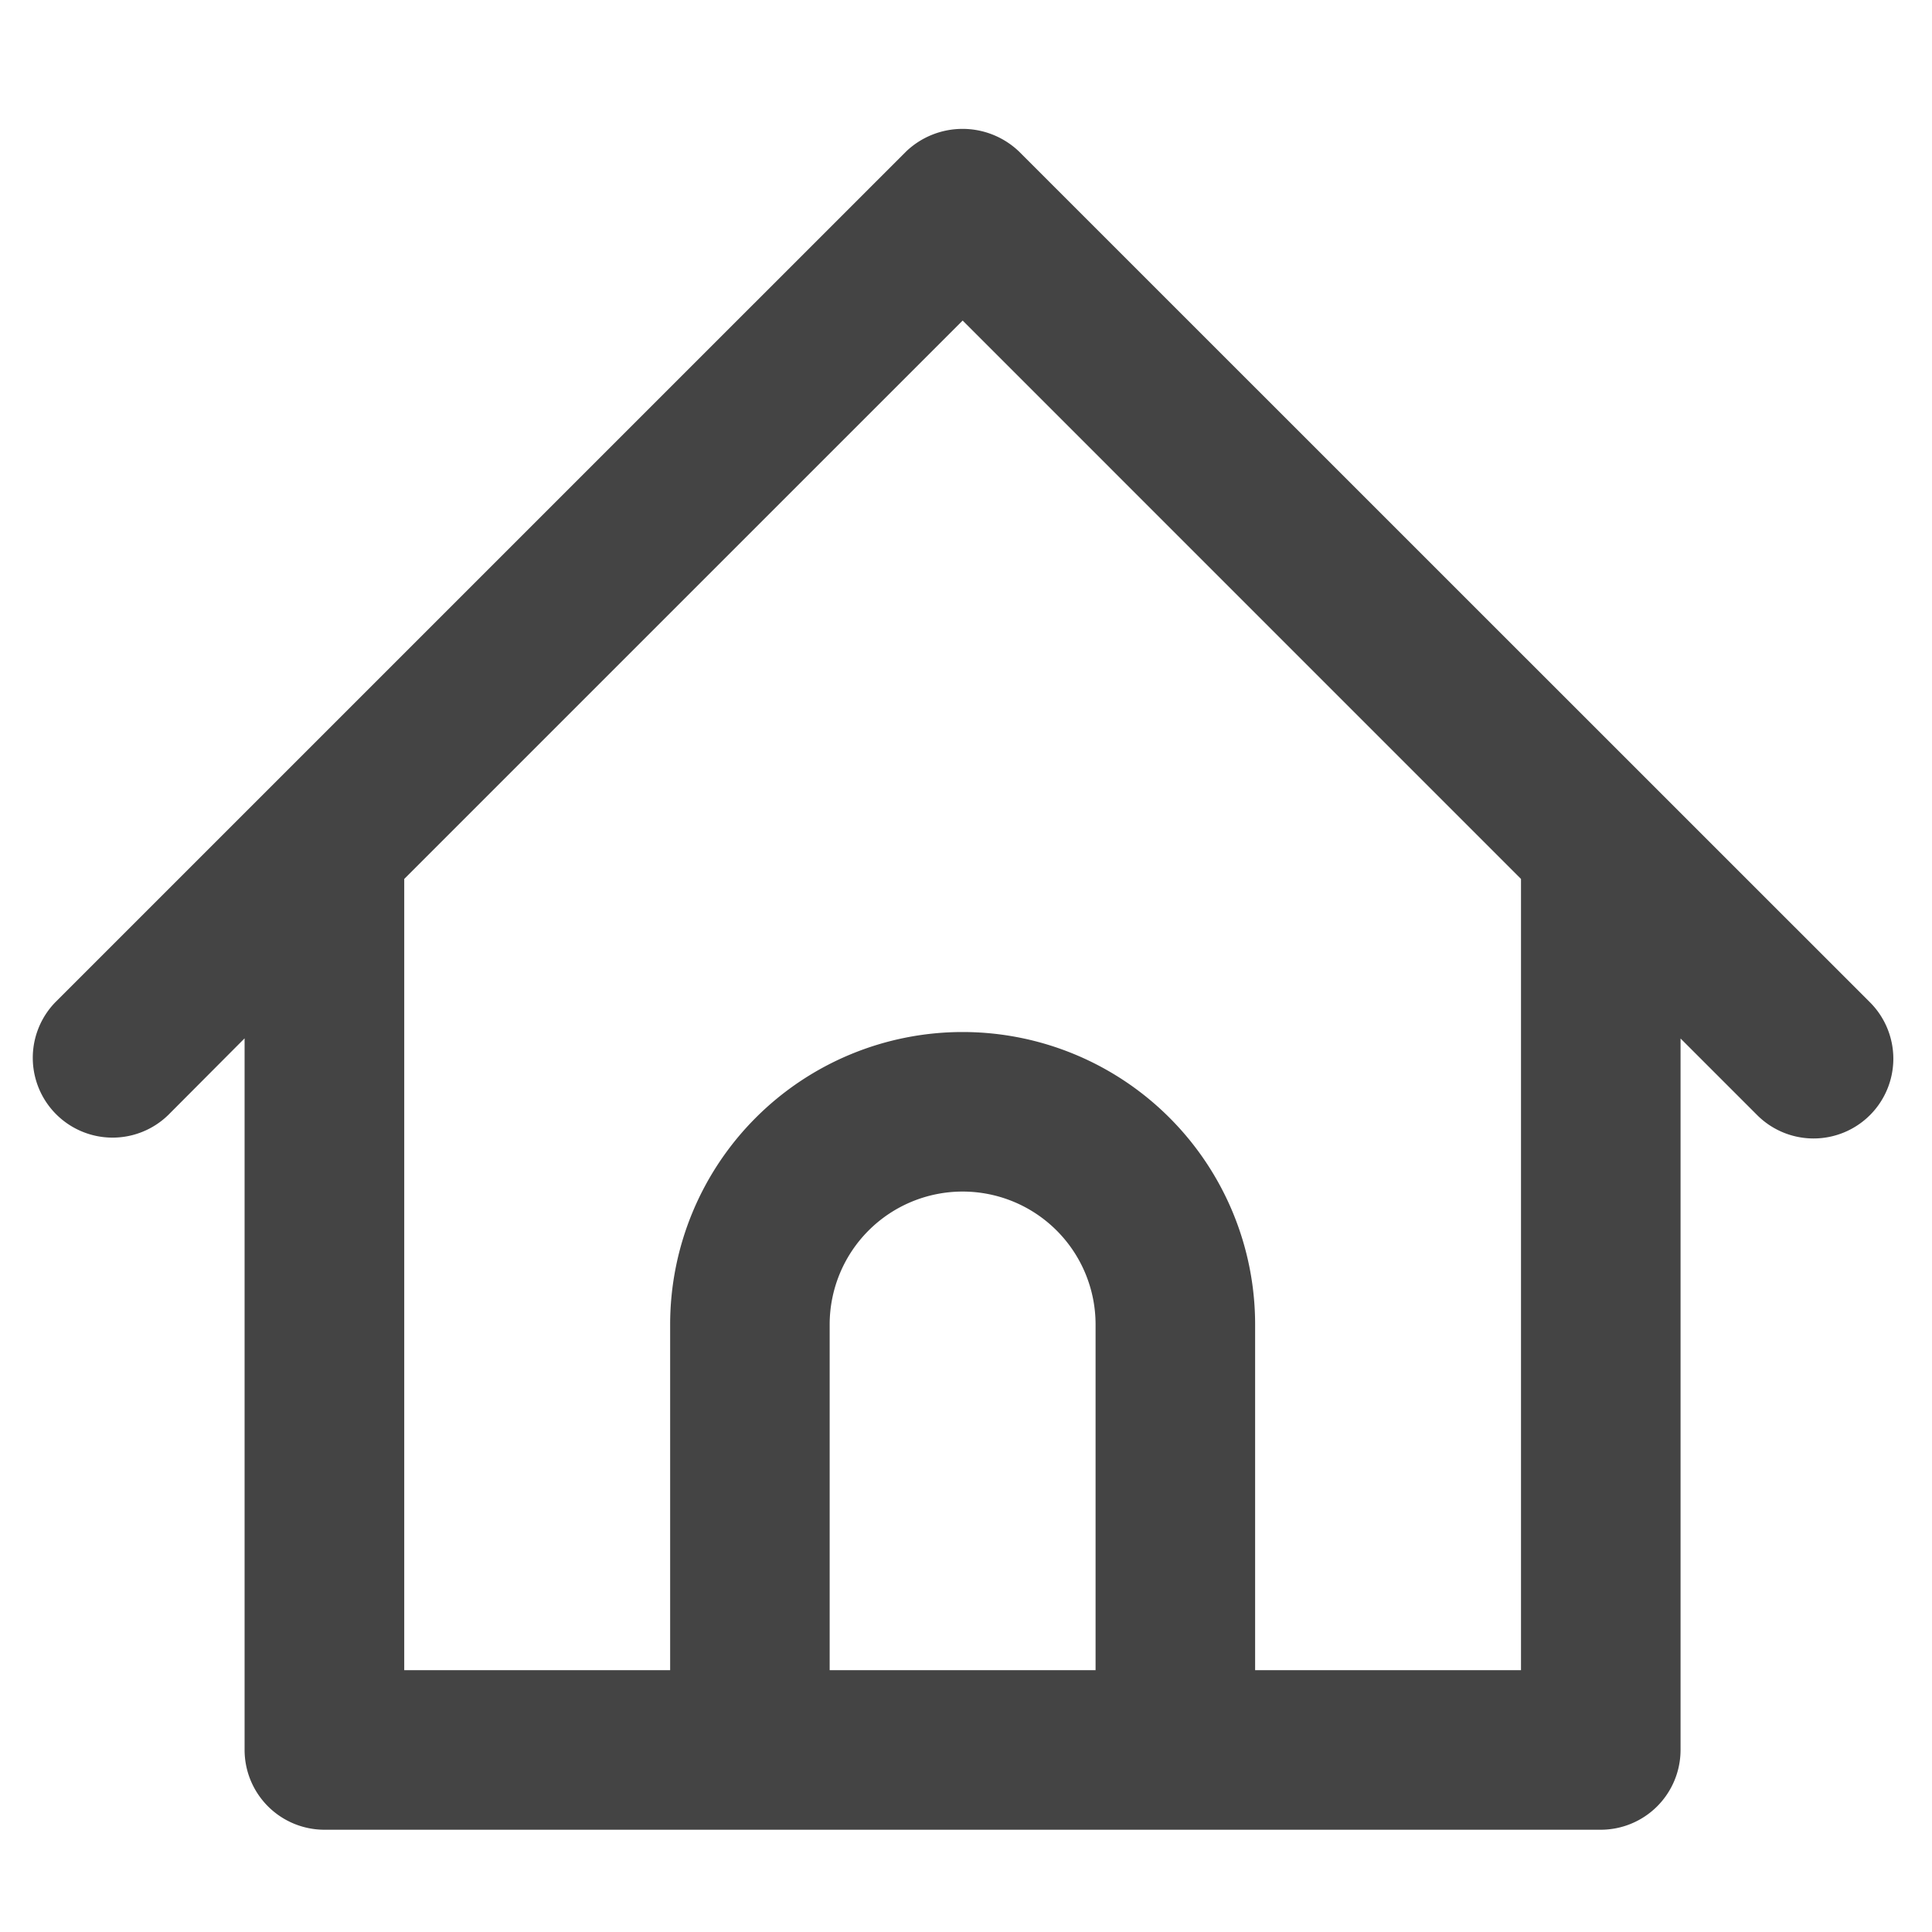
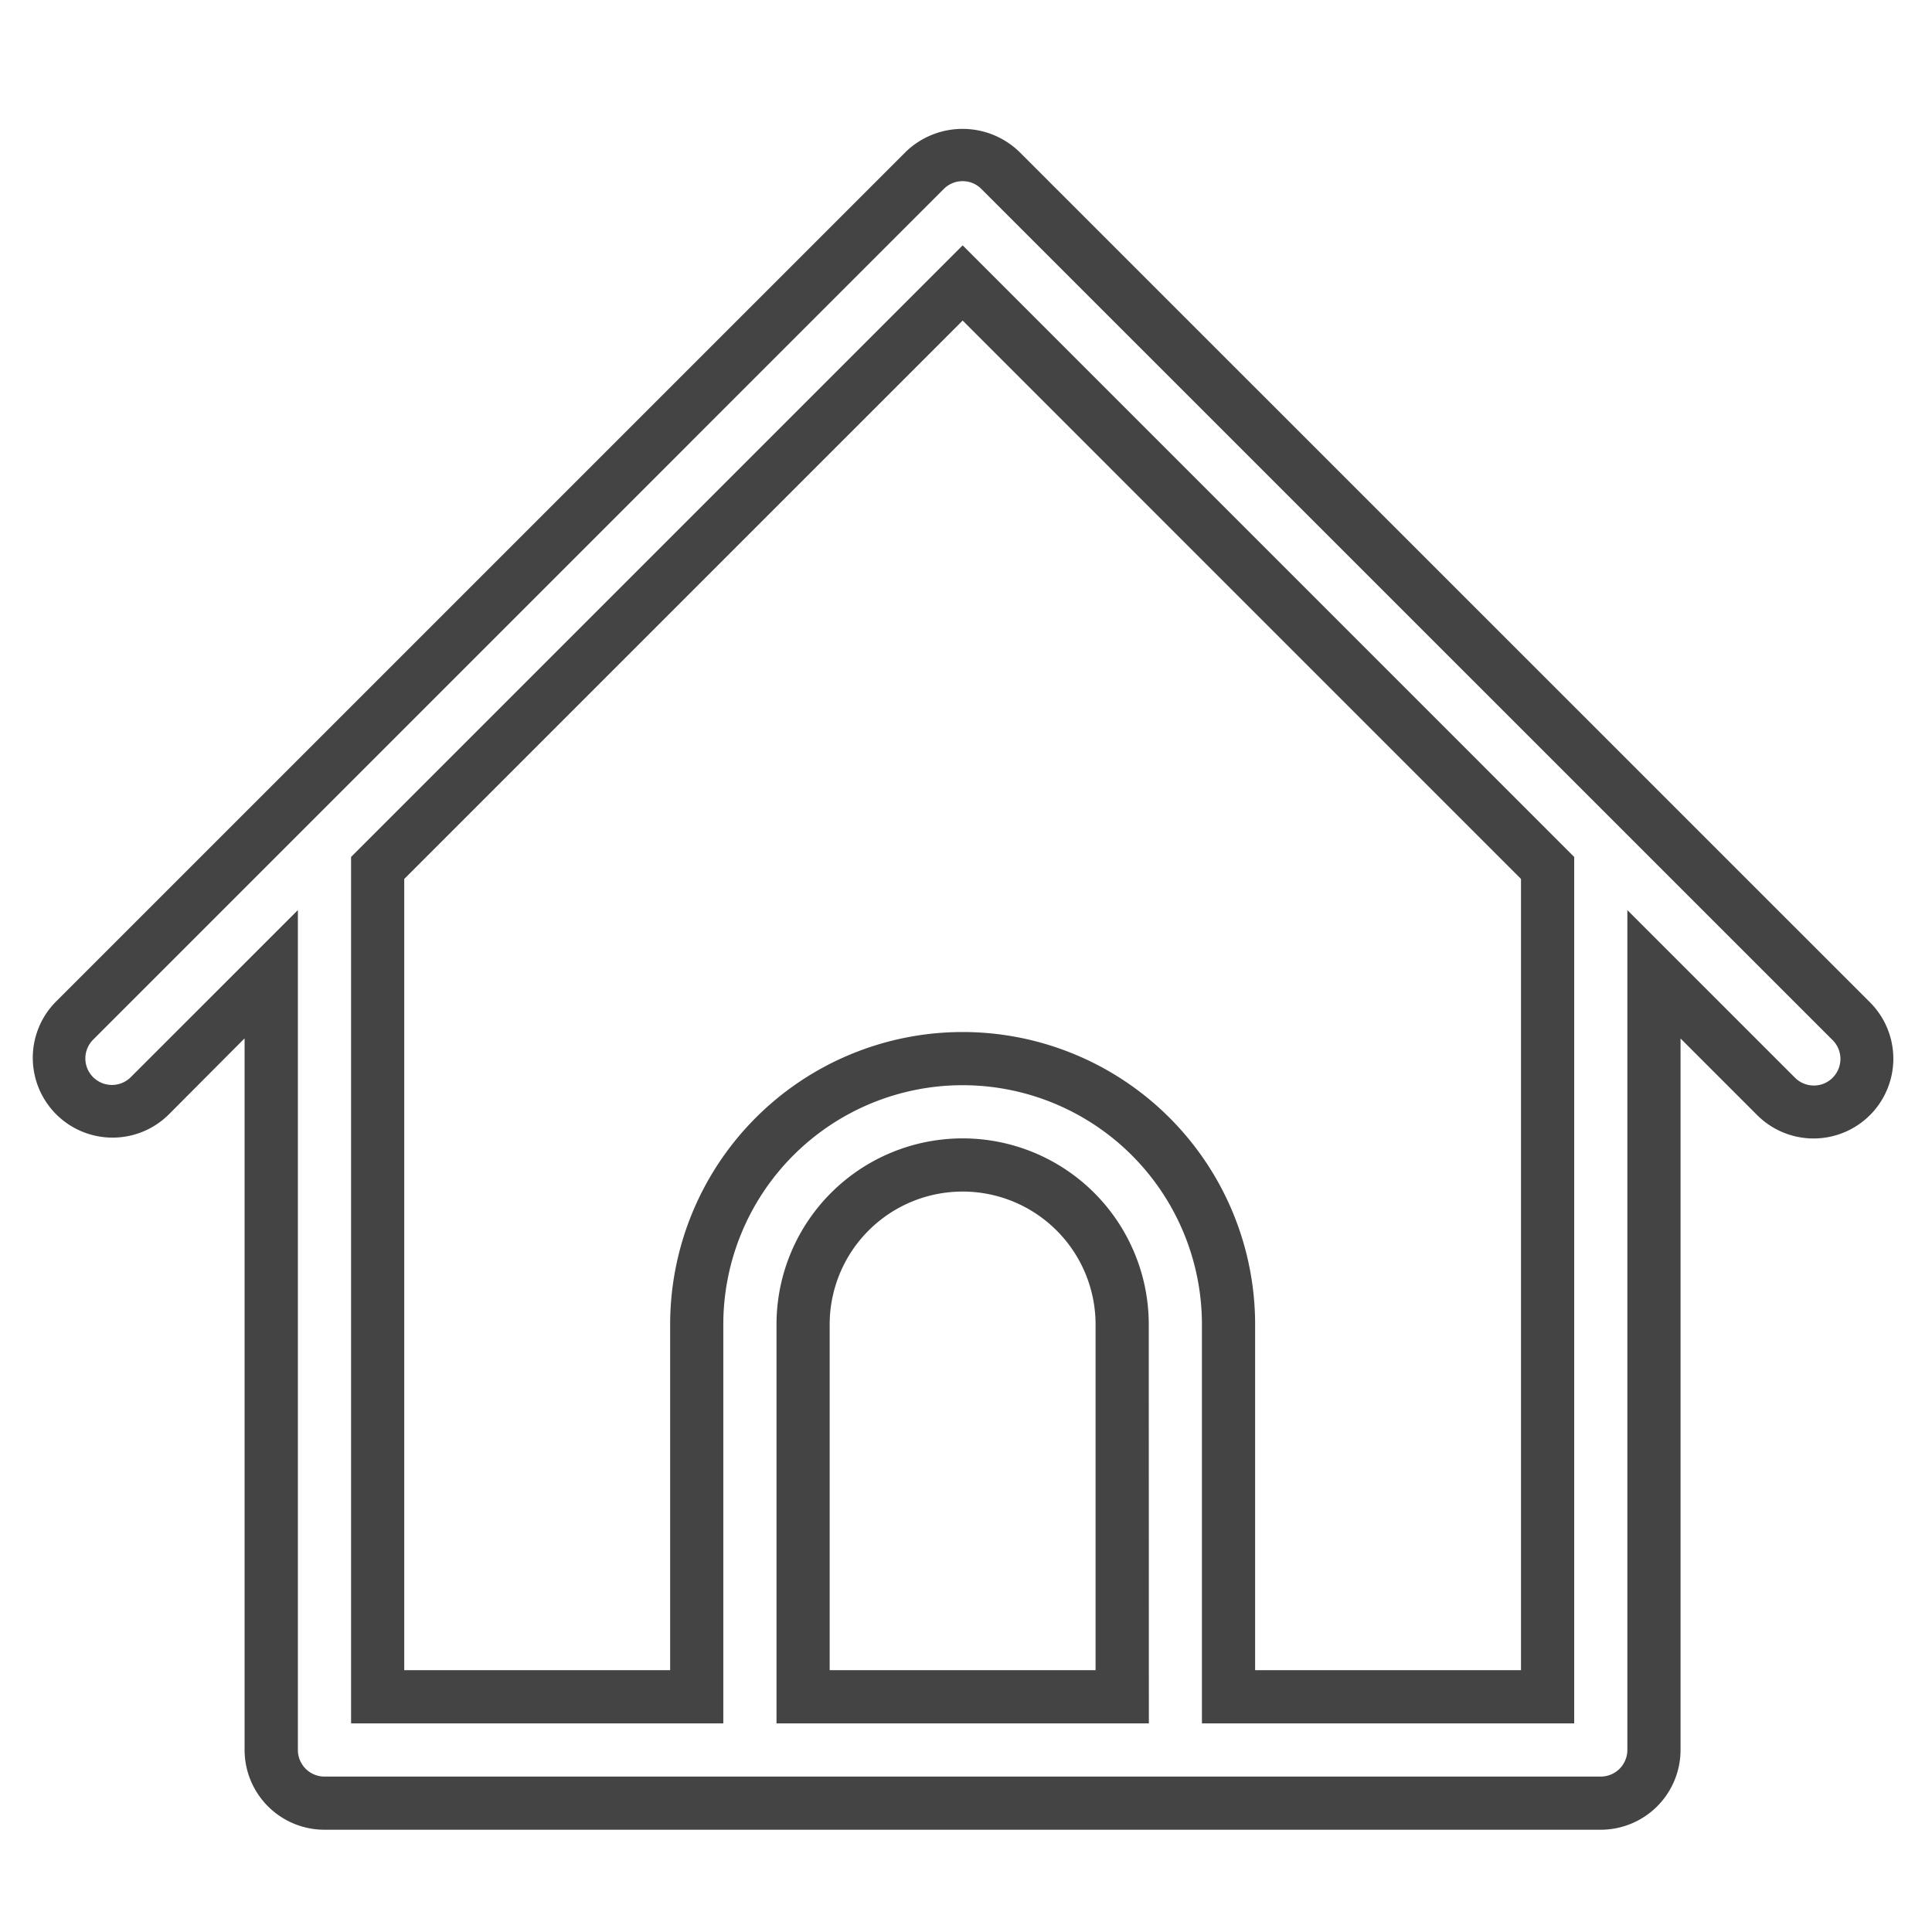
<svg xmlns="http://www.w3.org/2000/svg" width="60" height="60" viewBox="0 0 60 60">
  <g id="グループ_2974" data-name="グループ 2974" transform="translate(-189 -2573)">
    <rect id="長方形_3386" data-name="長方形 3386" width="60" height="60" transform="translate(189 2573)" fill="none" />
    <g id="グループ_872" data-name="グループ 872" transform="translate(190 2577)">
      <g id="グループ_871" data-name="グループ 871" transform="translate(0 0)">
-         <path id="パス_3874" data-name="パス 3874" d="M32.241,4.484a1.651,1.651,0,0,0-2.335,0h0L3.481,30.908a1.651,1.651,0,0,0,2.335,2.335L9.6,29.456V53.546a1.651,1.651,0,0,0,1.65,1.652H50.891a1.651,1.651,0,0,0,1.652-1.65V29.456l3.787,3.787a1.651,1.651,0,1,0,2.35-2.32l-.015-.015Zm3.787,47.41H26.118V40.333a4.955,4.955,0,0,1,9.909,0Zm13.212,0H39.331V40.333a8.258,8.258,0,0,0-16.515,0V51.894H12.906V26.153L31.073,7.987,49.24,26.153Z" transform="translate(-2.178 -3.199)" fill="#444" />
        <path id="パス_3875" data-name="パス 3875" d="M51.217,56.339H11.581A2.48,2.48,0,0,1,9.1,53.862v-22.1L6.727,34.144a2.478,2.478,0,0,1-3.508-3.5L29.647,4.217a2.539,2.539,0,0,1,3.5,0L59.576,30.641a2.477,2.477,0,1,1-3.506,3.5l-2.375-2.375v22.1A2.48,2.48,0,0,1,51.217,56.339ZM10.755,27.779V53.862a.826.826,0,0,0,.826.826H51.217a.827.827,0,0,0,.826-.826V27.779l5.2,5.2a.831.831,0,0,0,.586.248h.007a.813.813,0,0,0,.578-.238.825.825,0,0,0,.008-1.168L31.982,5.384a.813.813,0,0,0-.583-.243h0a.821.821,0,0,0-.583.241L4.39,31.809A.823.823,0,0,0,4.4,32.971a.827.827,0,0,0,1.161,0ZM50.392,53.036H38.831V40.649a7.432,7.432,0,0,0-14.864,0V53.036H12.407V26.128L31.4,7.135,50.392,26.128Zm-9.909-1.652H48.74V26.811L31.4,9.47,14.058,26.811V51.384h8.258V40.649a9.083,9.083,0,0,1,18.167,0Zm-3.3,1.652H25.619V40.649a5.78,5.78,0,0,1,11.561,0ZM27.27,51.384h8.258V40.649a4.129,4.129,0,0,0-8.258,0Z" transform="translate(-2.504 -3.515)" fill="#444" />
      </g>
    </g>
  </g>
</svg>